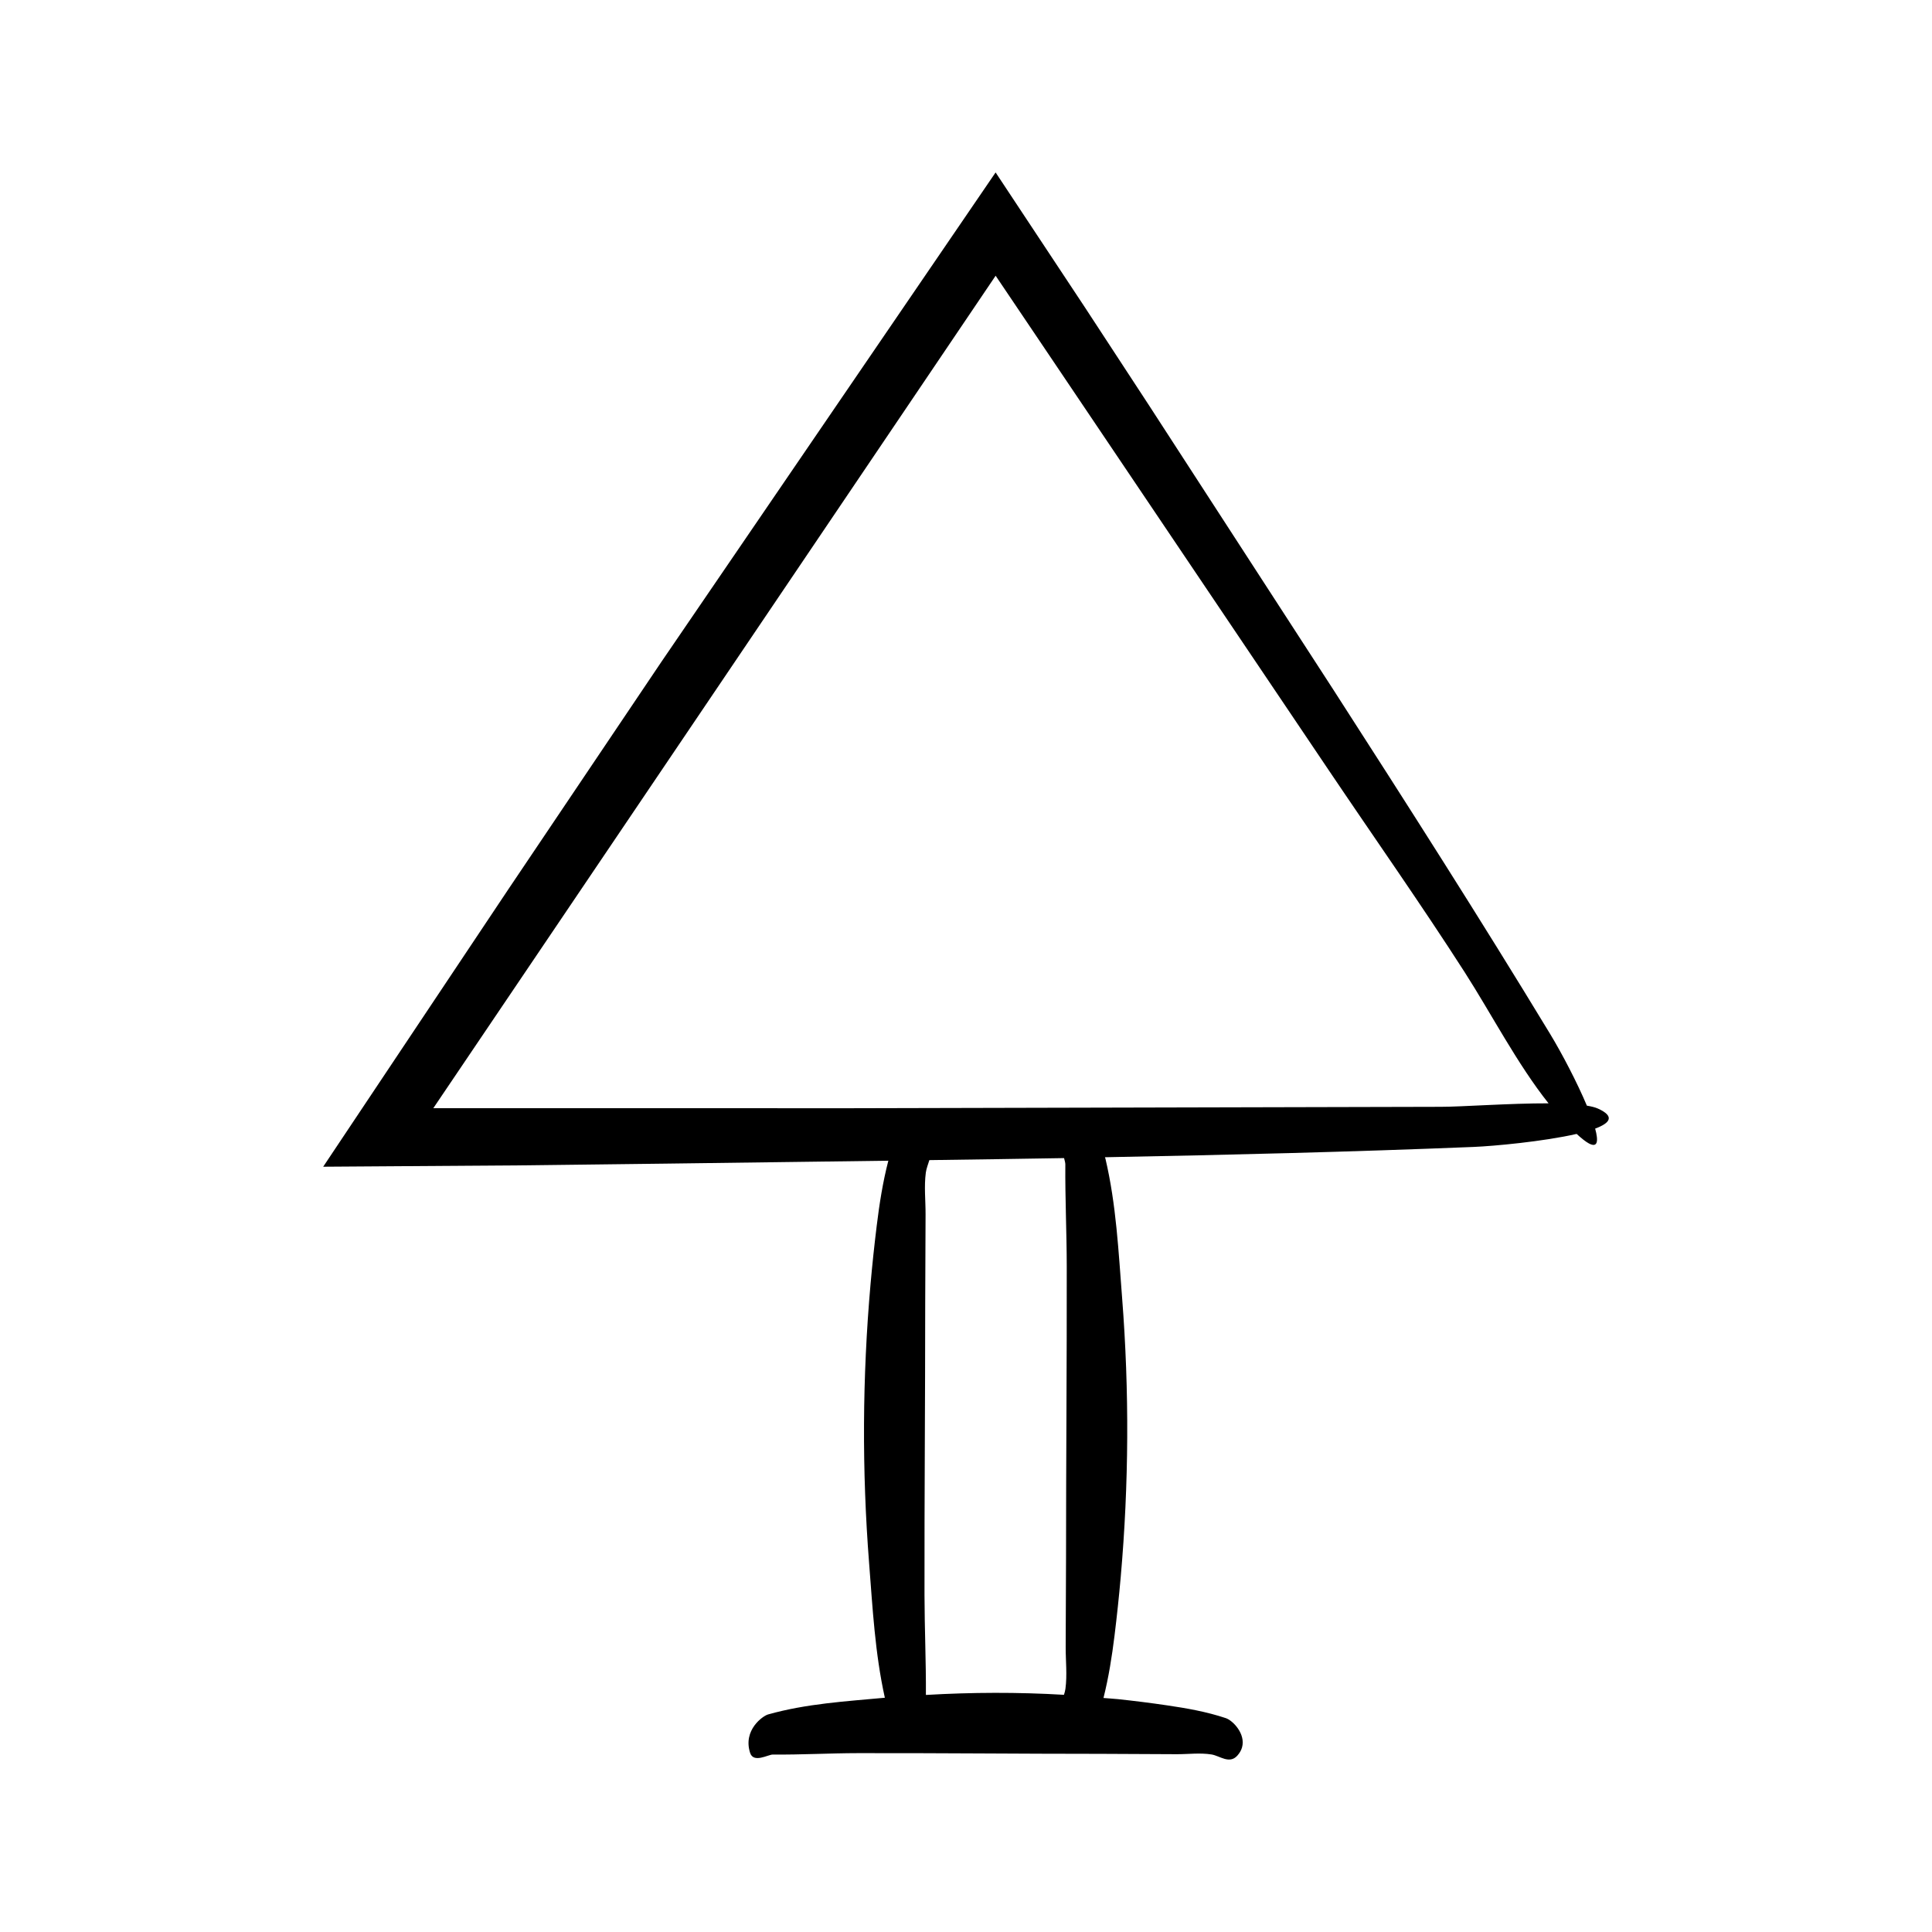
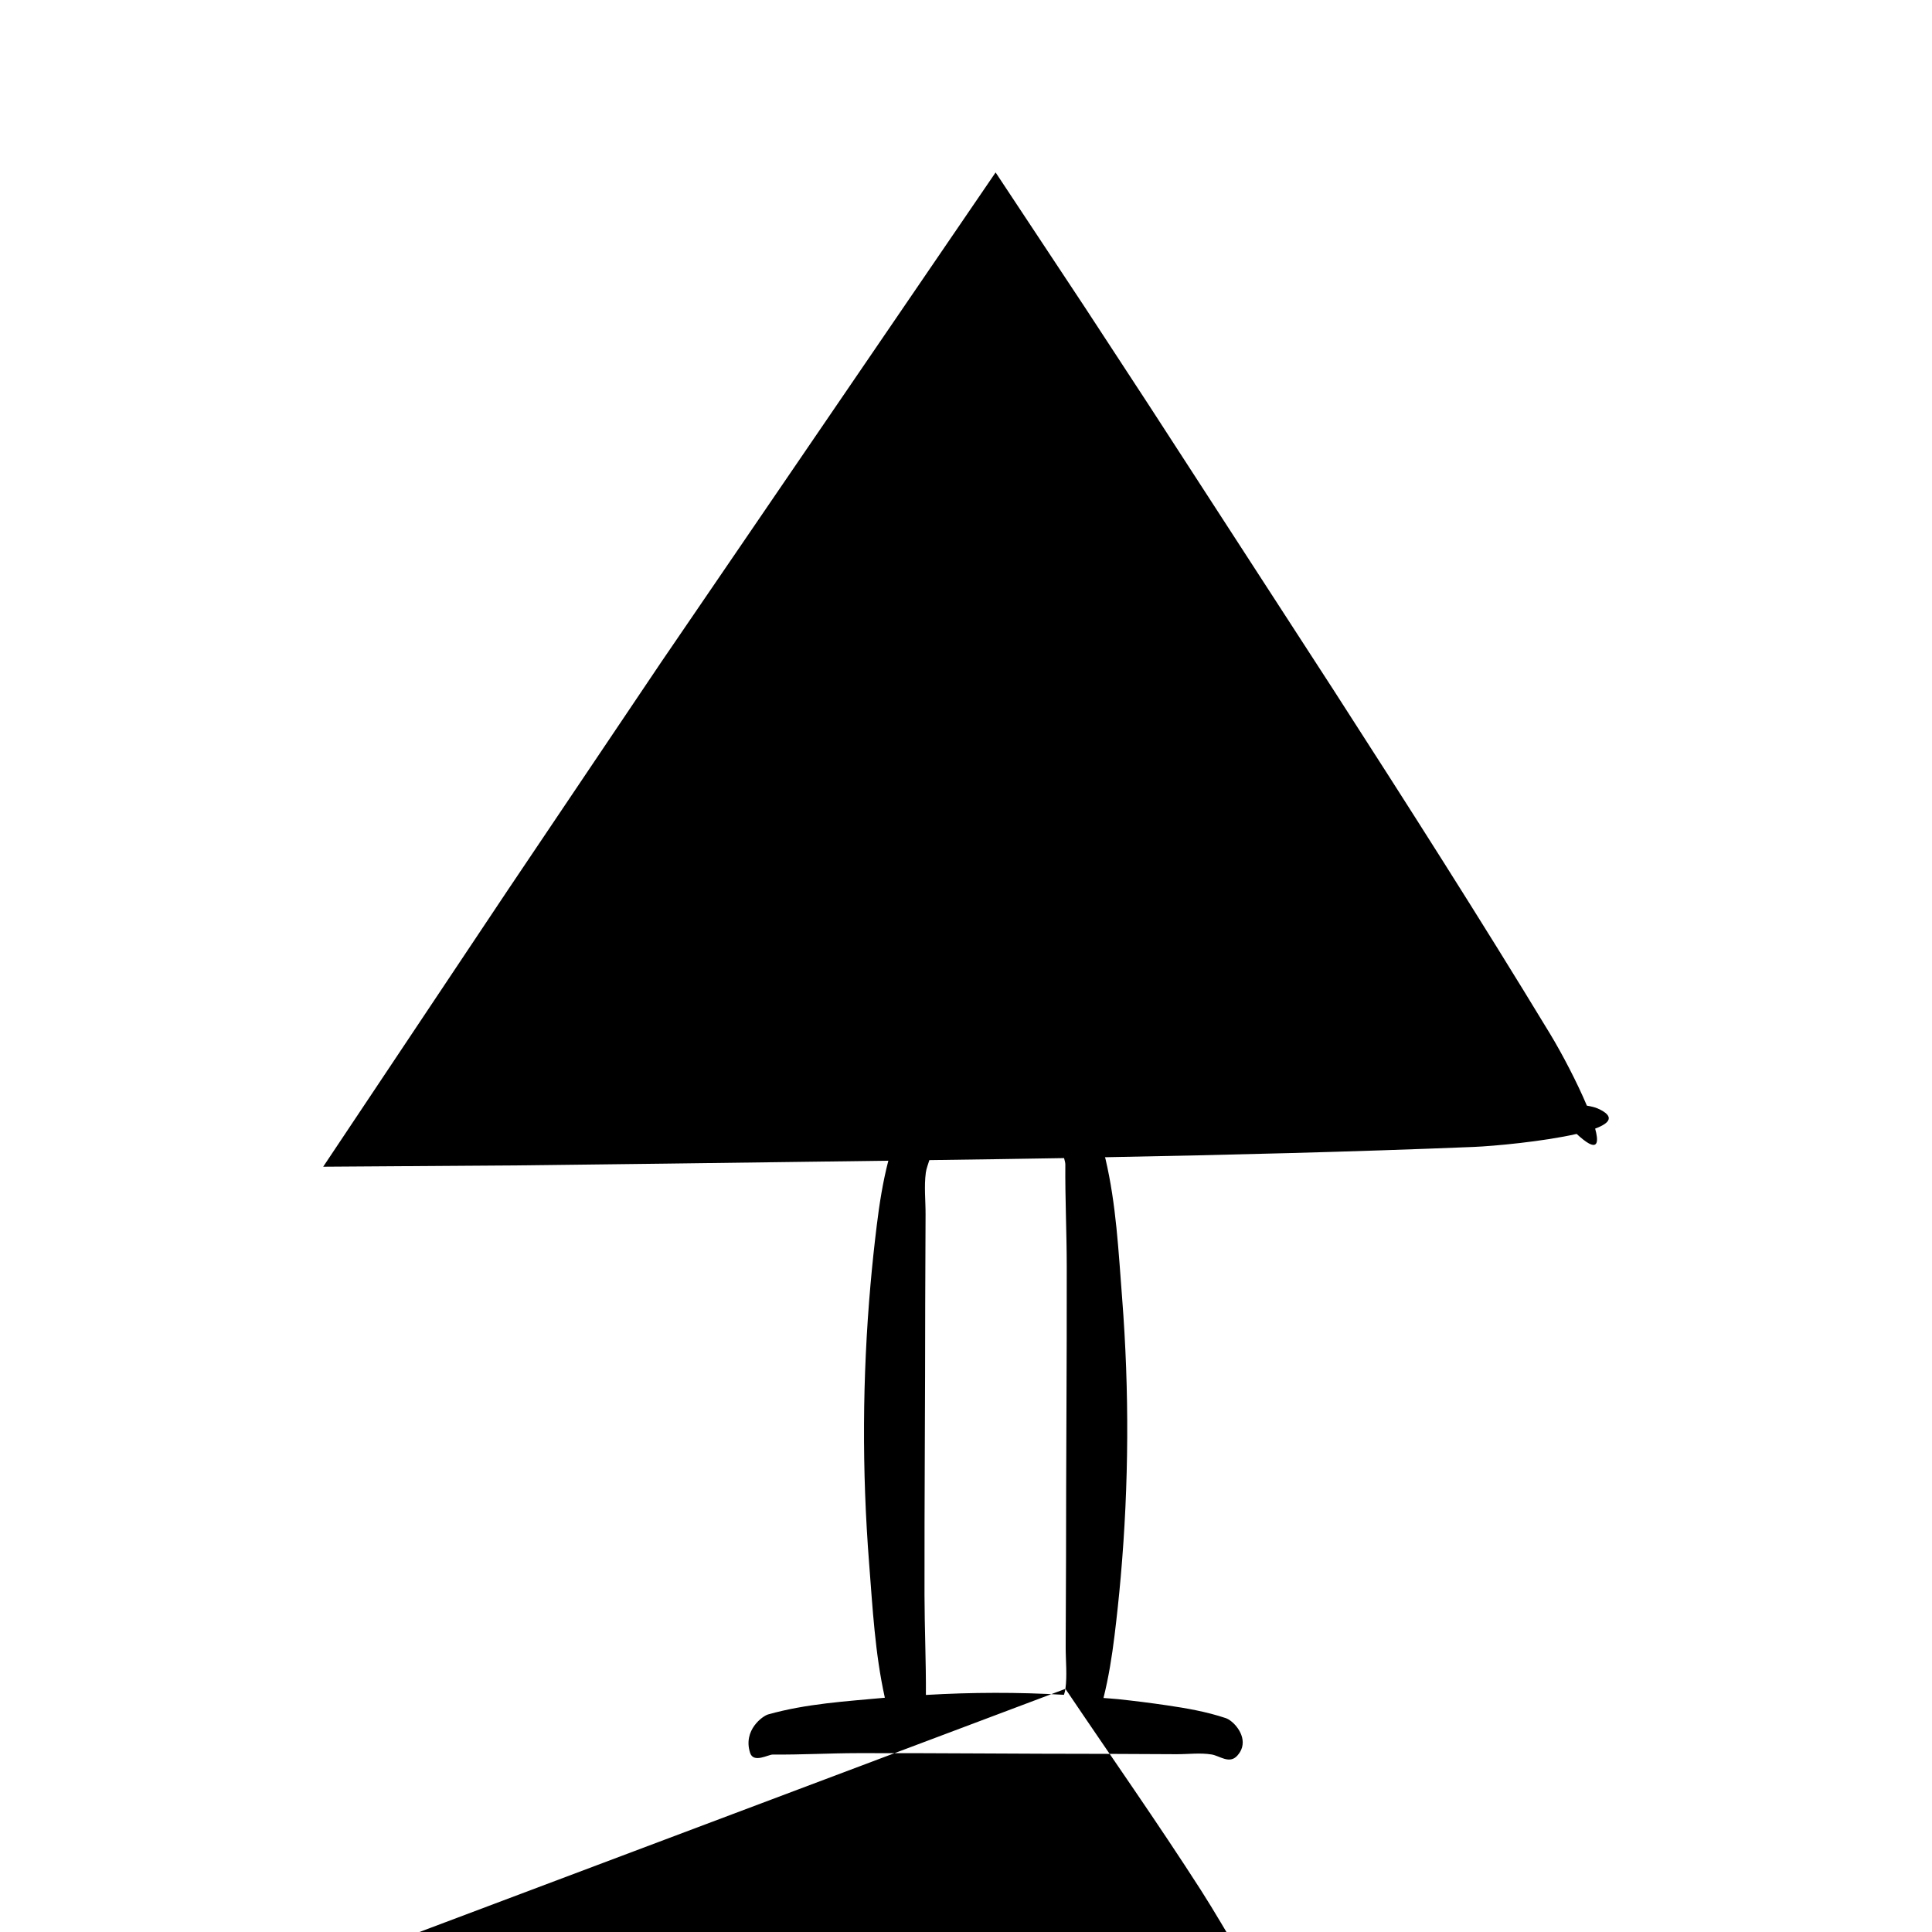
<svg xmlns="http://www.w3.org/2000/svg" fill="#000000" width="800px" height="800px" version="1.1" viewBox="144 144 512 512">
-   <path d="m320.74 452.37c19.5-0.262 39.078-0.508 58.68-0.77-1.484 5.727-2.375 11.484-3.082 17.242-0.637 5.168-1.184 10.344-1.641 15.516-2.172 24.637-2.297 49.309-0.371 73.949 0.926 11.832 1.551 23.816 4.168 35.613-0.02 0-0.035 0.004-0.055 0.004-10.266 0.957-20.672 1.547-30.895 4.422-1.391 0.391-6.703 4.133-4.758 10.18 0.906 2.82 4.773 0.438 6.016 0.449 7.547 0.07 15.09-0.363 22.637-0.375 21.496-0.039 42.988 0.188 64.484 0.188 6.617 0.031 13.238 0.062 19.855 0.094 3.082 0.016 6.219-0.422 9.297 0.07 2.168 0.348 4.723 2.641 6.824 0.316 0.652-0.723 1.055-1.469 1.262-2.219 0.984-3.555-2.438-7.102-4.312-7.727-5.168-1.723-10.371-2.621-15.574-3.387-4.324-0.637-8.652-1.184-12.98-1.641-1.285-0.137-2.574-0.191-3.859-0.312 1.375-5.492 2.246-11.012 2.926-16.531 0.637-5.168 1.184-10.34 1.641-15.516 2.172-24.637 2.297-49.309 0.371-73.949-0.957-12.273-1.547-24.711-4.422-36.93-0.023-0.094-0.094-0.25-0.137-0.375 32.691-0.613 65.336-1.418 97.707-2.731 5.227-0.211 18.457-1.422 27.301-3.449 1.332 1.219 2.414 2.066 3.219 2.504 2.356 1.277 2.609-0.559 1.691-3.914 3.992-1.48 5.289-3.262 0.707-5.32-0.715-0.32-1.719-0.566-2.902-0.762-2.598-6.176-6.578-13.789-9.773-19.062-18.574-30.621-37.965-60.973-57.457-91.238l-48.867-75.375-16.969-25.941-23.625-35.695c-29.523 43.23-59.059 86.48-88.594 129.73l-40.57 60.289-49.035 73.477 53.395-0.367zm105.61 139.19c-0.066 0.512-0.219 1.043-0.391 1.582-12.195-0.723-24.395-0.676-36.586 0.035 0.051-8.836-0.355-17.668-0.371-26.5-0.039-25.695 0.188-51.391 0.188-77.086 0.031-7.91 0.062-15.824 0.094-23.734 0.016-3.688-0.422-7.438 0.07-11.117 0.141-1.047 0.59-2.168 0.934-3.297 11.898-0.168 23.801-0.328 35.699-0.535 0.184 0.684 0.34 1.277 0.336 1.656-0.07 9.02 0.363 18.039 0.375 27.059 0.039 25.695-0.188 51.391-0.188 77.086-0.031 7.91-0.062 15.824-0.094 23.734-0.012 3.688 0.426 7.438-0.066 11.117zm-18.496-374.49 11.652 17.285 76.754 113.95c11.922 17.699 24.418 35.449 35.922 53.379 7.019 10.941 13.938 24.324 22.199 34.711-10.234-0.031-23.09 0.93-28.574 0.922l-156.63 0.375-110.34-0.016z" />
+   <path d="m320.74 452.37c19.5-0.262 39.078-0.508 58.68-0.77-1.484 5.727-2.375 11.484-3.082 17.242-0.637 5.168-1.184 10.344-1.641 15.516-2.172 24.637-2.297 49.309-0.371 73.949 0.926 11.832 1.551 23.816 4.168 35.613-0.02 0-0.035 0.004-0.055 0.004-10.266 0.957-20.672 1.547-30.895 4.422-1.391 0.391-6.703 4.133-4.758 10.18 0.906 2.82 4.773 0.438 6.016 0.449 7.547 0.07 15.09-0.363 22.637-0.375 21.496-0.039 42.988 0.188 64.484 0.188 6.617 0.031 13.238 0.062 19.855 0.094 3.082 0.016 6.219-0.422 9.297 0.07 2.168 0.348 4.723 2.641 6.824 0.316 0.652-0.723 1.055-1.469 1.262-2.219 0.984-3.555-2.438-7.102-4.312-7.727-5.168-1.723-10.371-2.621-15.574-3.387-4.324-0.637-8.652-1.184-12.98-1.641-1.285-0.137-2.574-0.191-3.859-0.312 1.375-5.492 2.246-11.012 2.926-16.531 0.637-5.168 1.184-10.34 1.641-15.516 2.172-24.637 2.297-49.309 0.371-73.949-0.957-12.273-1.547-24.711-4.422-36.93-0.023-0.094-0.094-0.25-0.137-0.375 32.691-0.613 65.336-1.418 97.707-2.731 5.227-0.211 18.457-1.422 27.301-3.449 1.332 1.219 2.414 2.066 3.219 2.504 2.356 1.277 2.609-0.559 1.691-3.914 3.992-1.48 5.289-3.262 0.707-5.32-0.715-0.32-1.719-0.566-2.902-0.762-2.598-6.176-6.578-13.789-9.773-19.062-18.574-30.621-37.965-60.973-57.457-91.238l-48.867-75.375-16.969-25.941-23.625-35.695c-29.523 43.23-59.059 86.48-88.594 129.73l-40.57 60.289-49.035 73.477 53.395-0.367zm105.61 139.19c-0.066 0.512-0.219 1.043-0.391 1.582-12.195-0.723-24.395-0.676-36.586 0.035 0.051-8.836-0.355-17.668-0.371-26.5-0.039-25.695 0.188-51.391 0.188-77.086 0.031-7.91 0.062-15.824 0.094-23.734 0.016-3.688-0.422-7.438 0.07-11.117 0.141-1.047 0.59-2.168 0.934-3.297 11.898-0.168 23.801-0.328 35.699-0.535 0.184 0.684 0.34 1.277 0.336 1.656-0.07 9.02 0.363 18.039 0.375 27.059 0.039 25.695-0.188 51.391-0.188 77.086-0.031 7.91-0.062 15.824-0.094 23.734-0.012 3.688 0.426 7.438-0.066 11.117zc11.922 17.699 24.418 35.449 35.922 53.379 7.019 10.941 13.938 24.324 22.199 34.711-10.234-0.031-23.09 0.93-28.574 0.922l-156.63 0.375-110.34-0.016z" />
</svg>